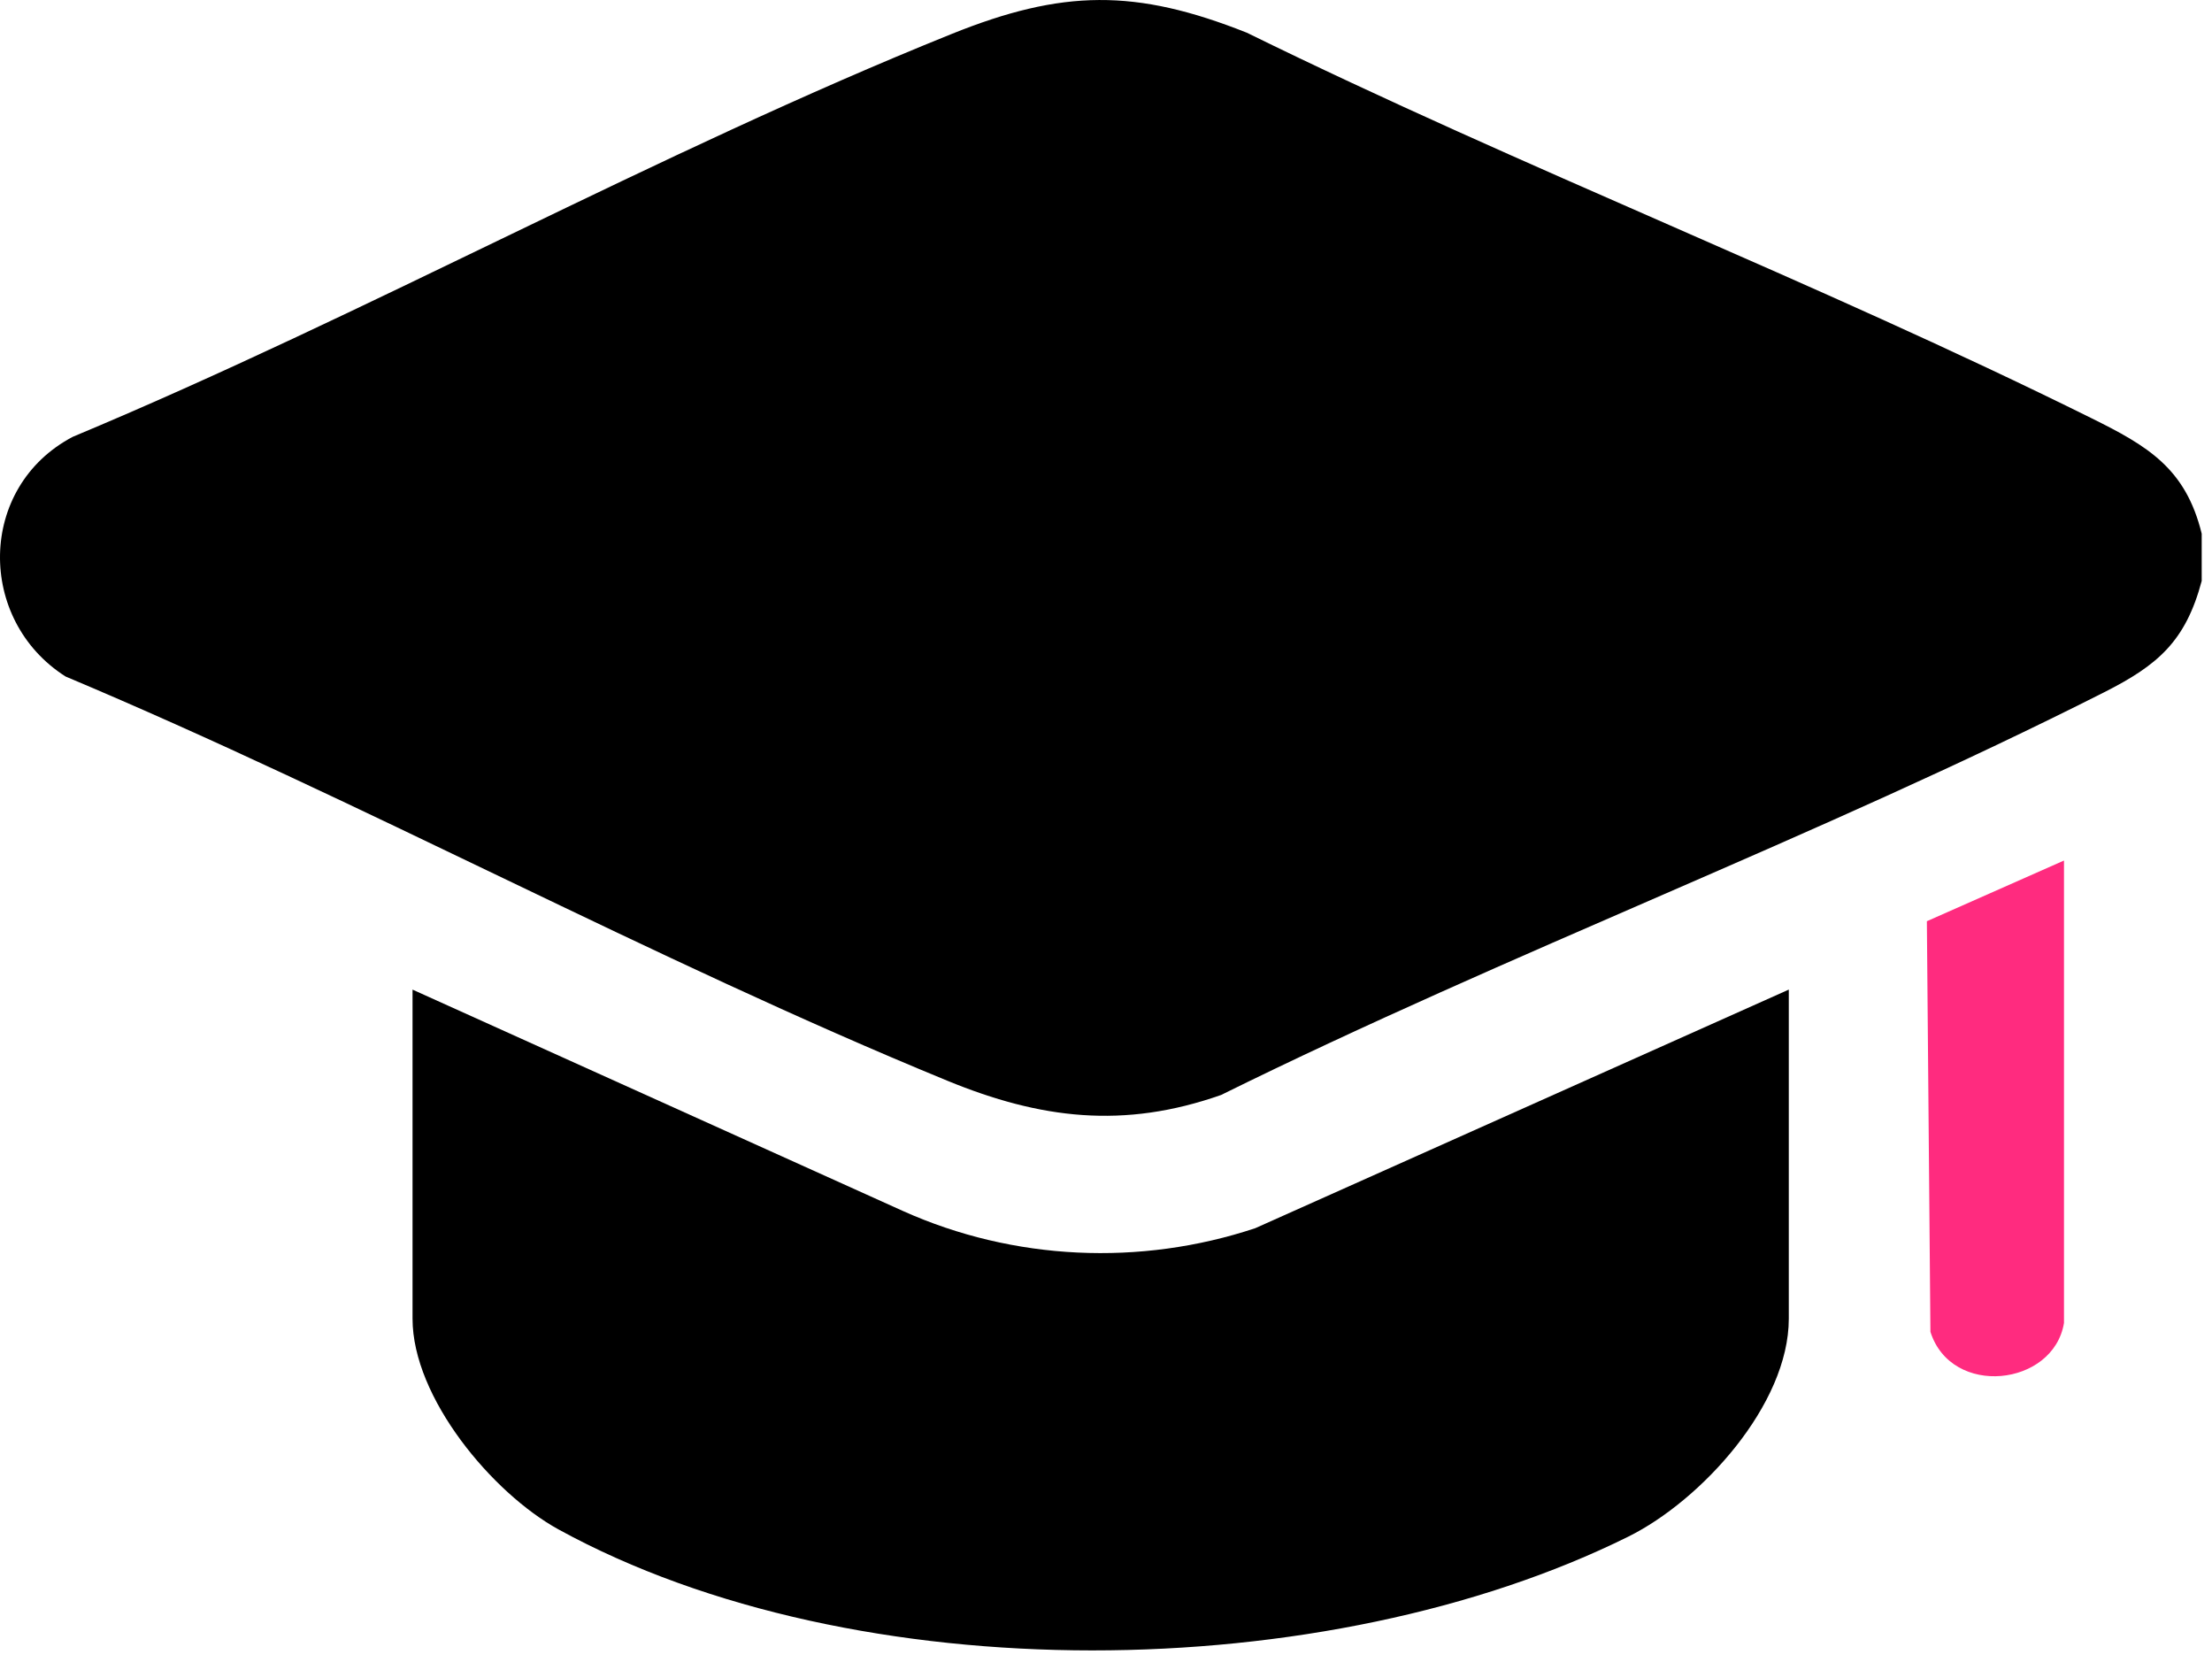
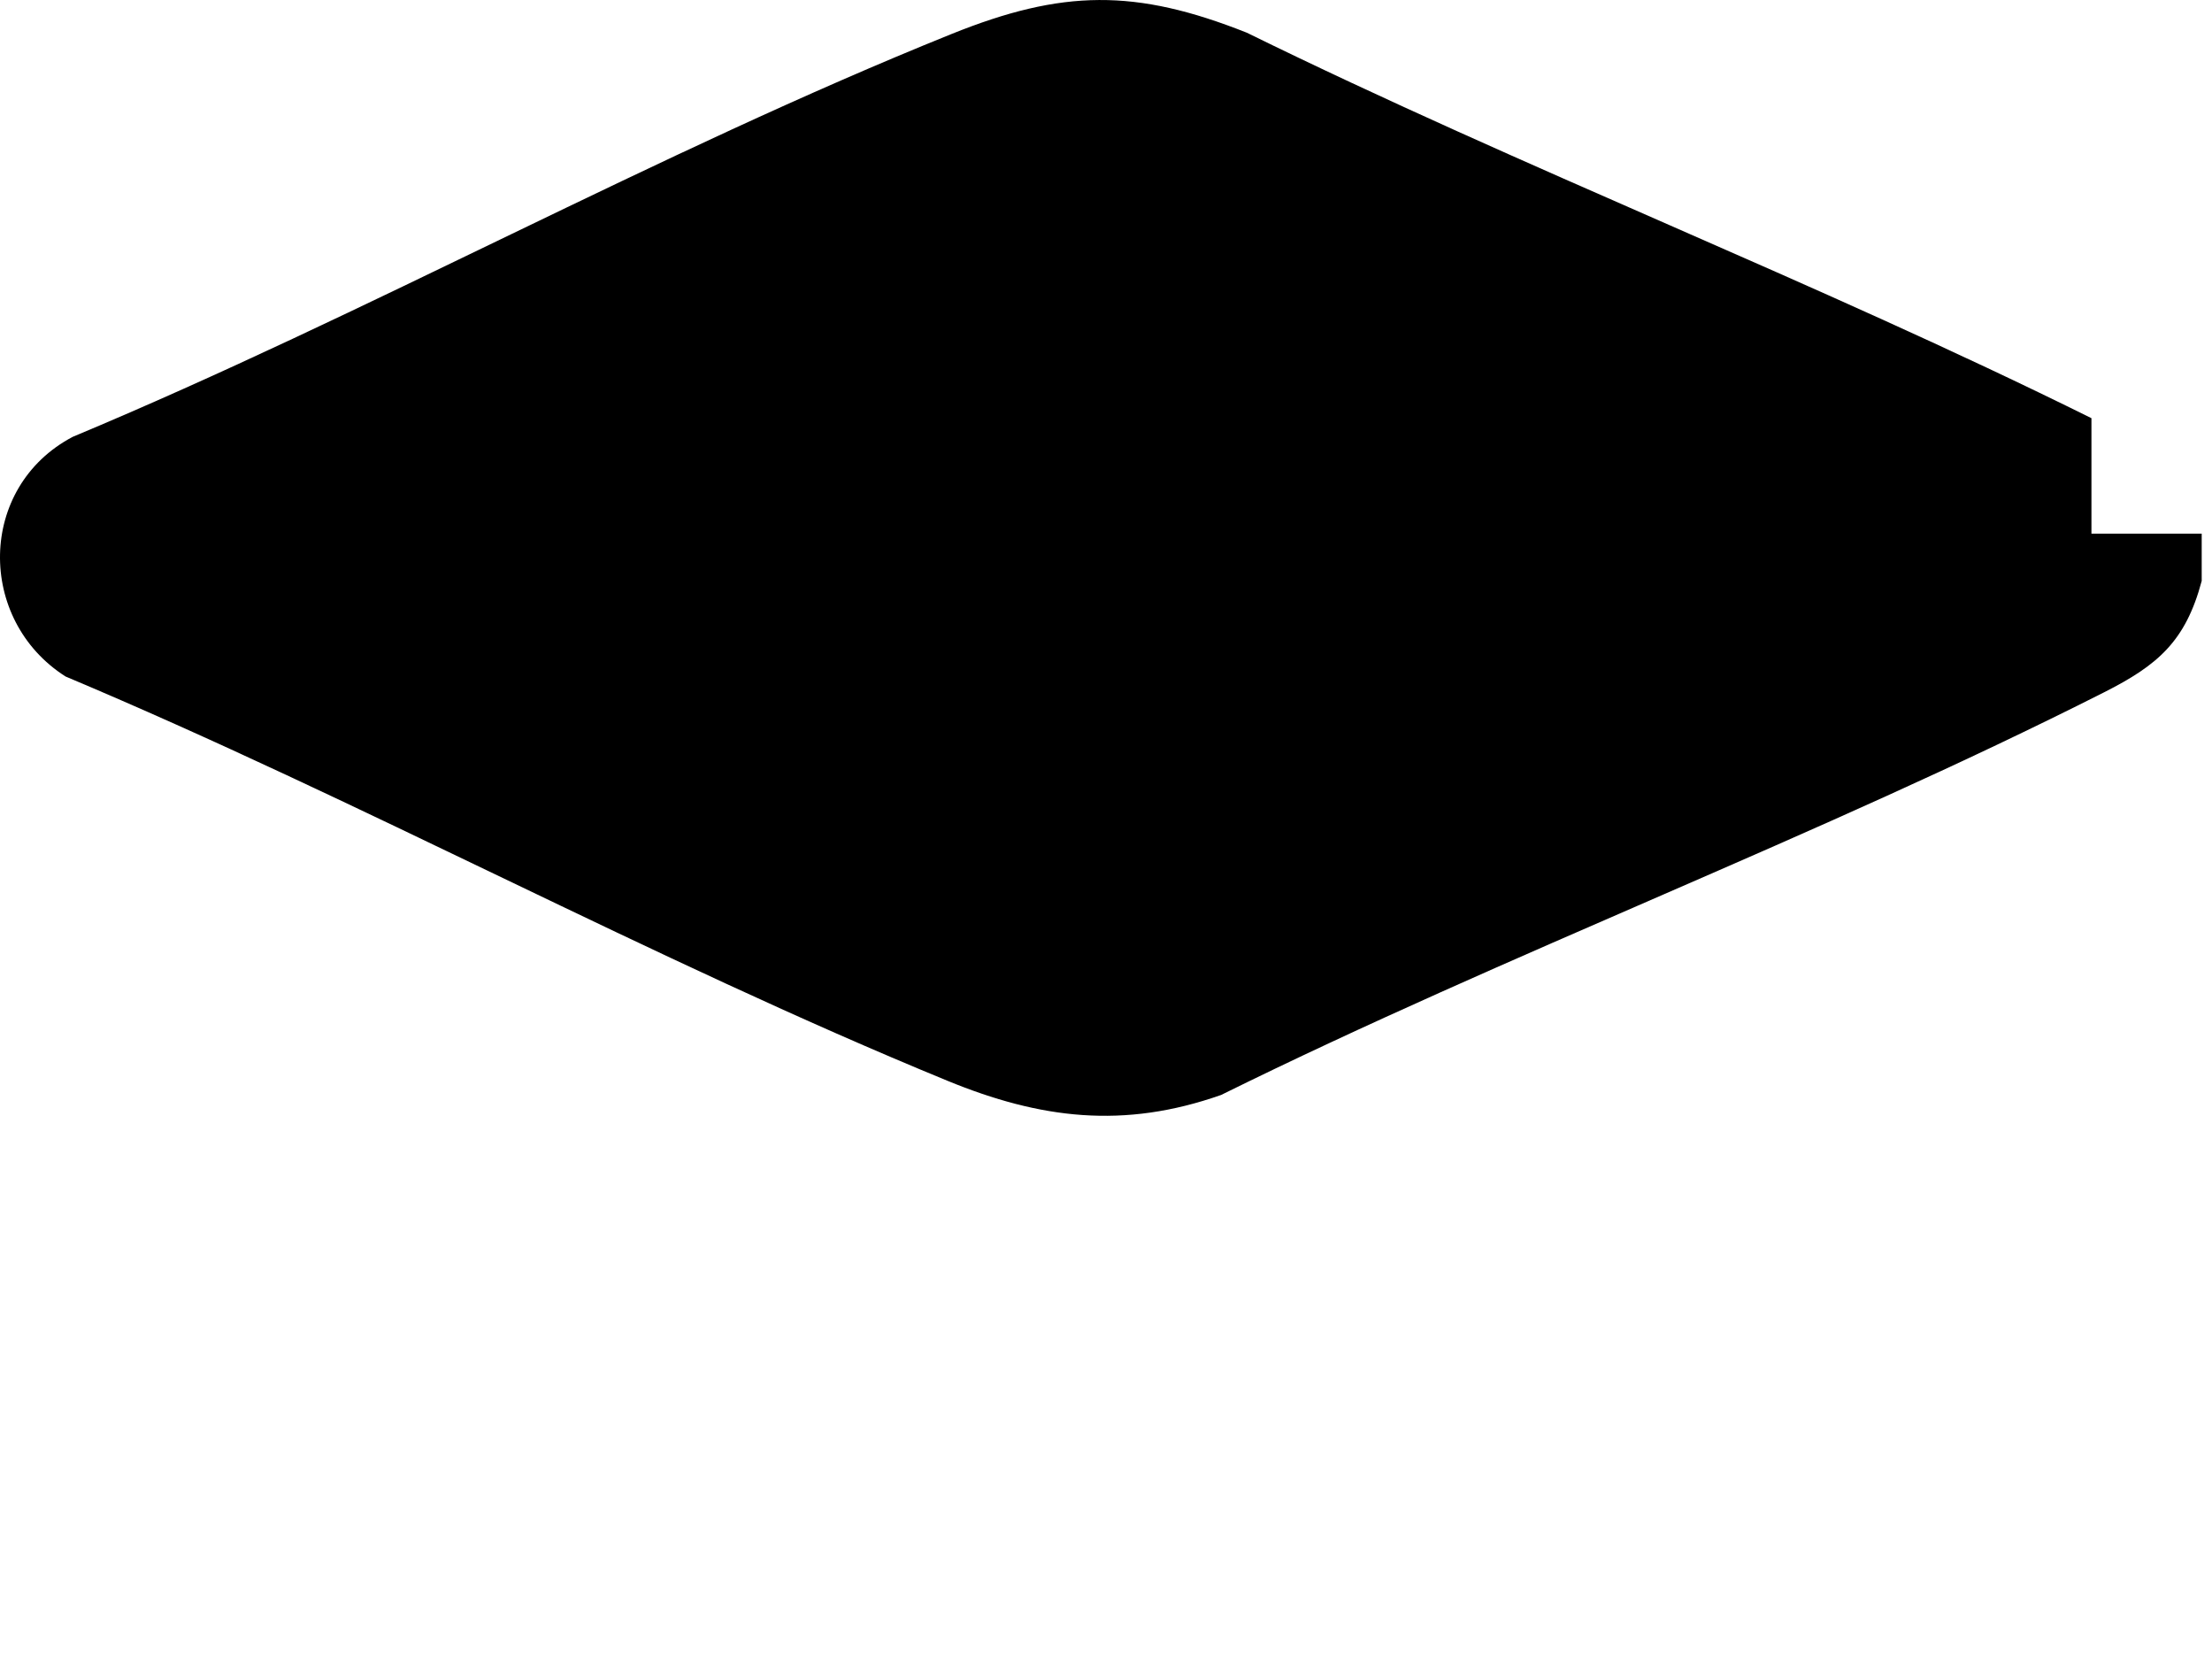
<svg xmlns="http://www.w3.org/2000/svg" width="102" height="77" viewBox="0 0 102 77" fill="none">
-   <path d="M101.525 24.602V26.782C100.781 29.577 99.485 30.671 97.035 31.911C83.852 38.579 69.59 43.92 56.307 50.48C51.816 52.059 47.977 51.587 43.683 49.823C30.028 44.217 16.668 36.926 3.024 31.188C-1.077 28.581 -1.046 22.453 3.357 20.137C16.941 14.465 30.277 7.045 43.881 1.566C48.987 -0.49 52.359 -0.532 57.494 1.508C70.276 7.784 83.693 12.96 96.441 19.279C99.019 20.556 100.786 21.579 101.525 24.604V24.602Z" fill="black" />
-   <path d="M82.485 45.623V60.794C82.485 64.757 78.456 69.171 75.083 70.842C61.166 77.741 39.497 78.038 25.763 70.514C22.703 68.837 19.023 64.434 19.023 60.794V45.623L41.638 55.829C46.735 58.118 52.58 58.383 57.884 56.621L82.483 45.623H82.485Z" fill="black" />
-   <path d="M95.175 60.991C94.691 63.919 89.98 64.441 89.016 61.399L88.852 42.47L95.175 39.672V60.991Z" fill="#FF2B7F" />
+   <path d="M101.525 24.602V26.782C100.781 29.577 99.485 30.671 97.035 31.911C83.852 38.579 69.59 43.92 56.307 50.48C51.816 52.059 47.977 51.587 43.683 49.823C30.028 44.217 16.668 36.926 3.024 31.188C-1.077 28.581 -1.046 22.453 3.357 20.137C16.941 14.465 30.277 7.045 43.881 1.566C48.987 -0.49 52.359 -0.532 57.494 1.508C70.276 7.784 83.693 12.96 96.441 19.279V24.602Z" fill="black" />
</svg>